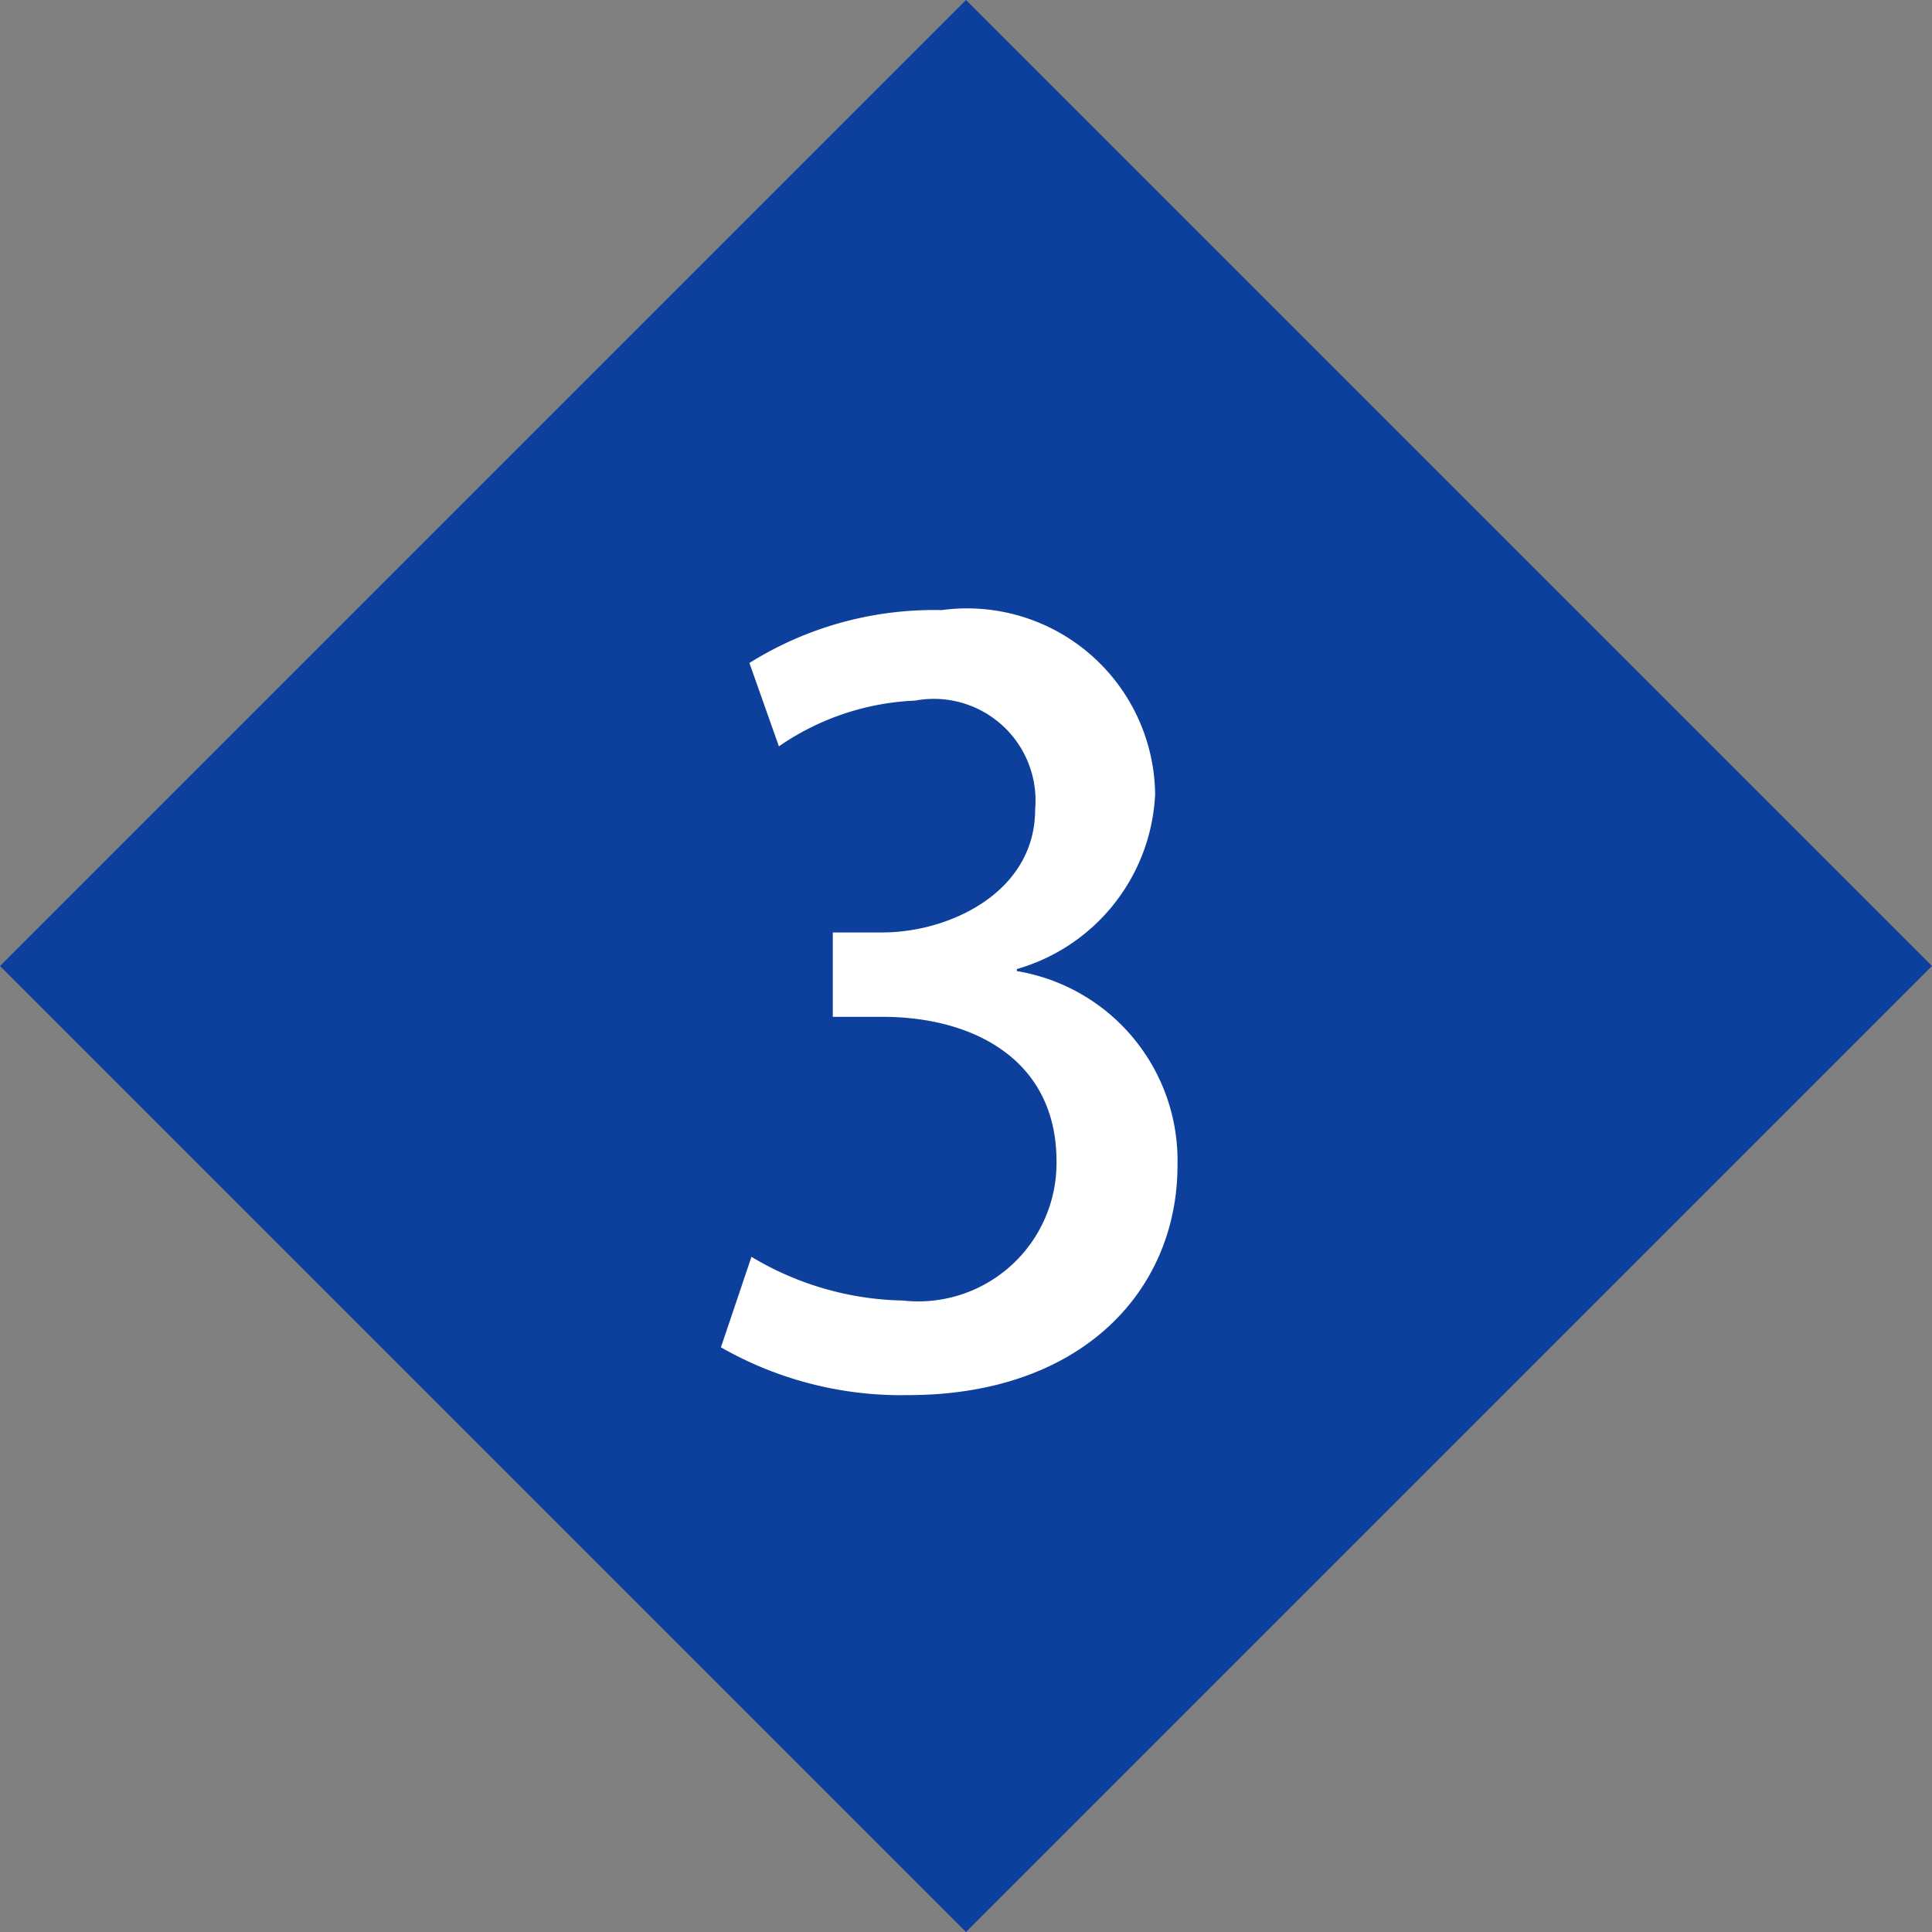
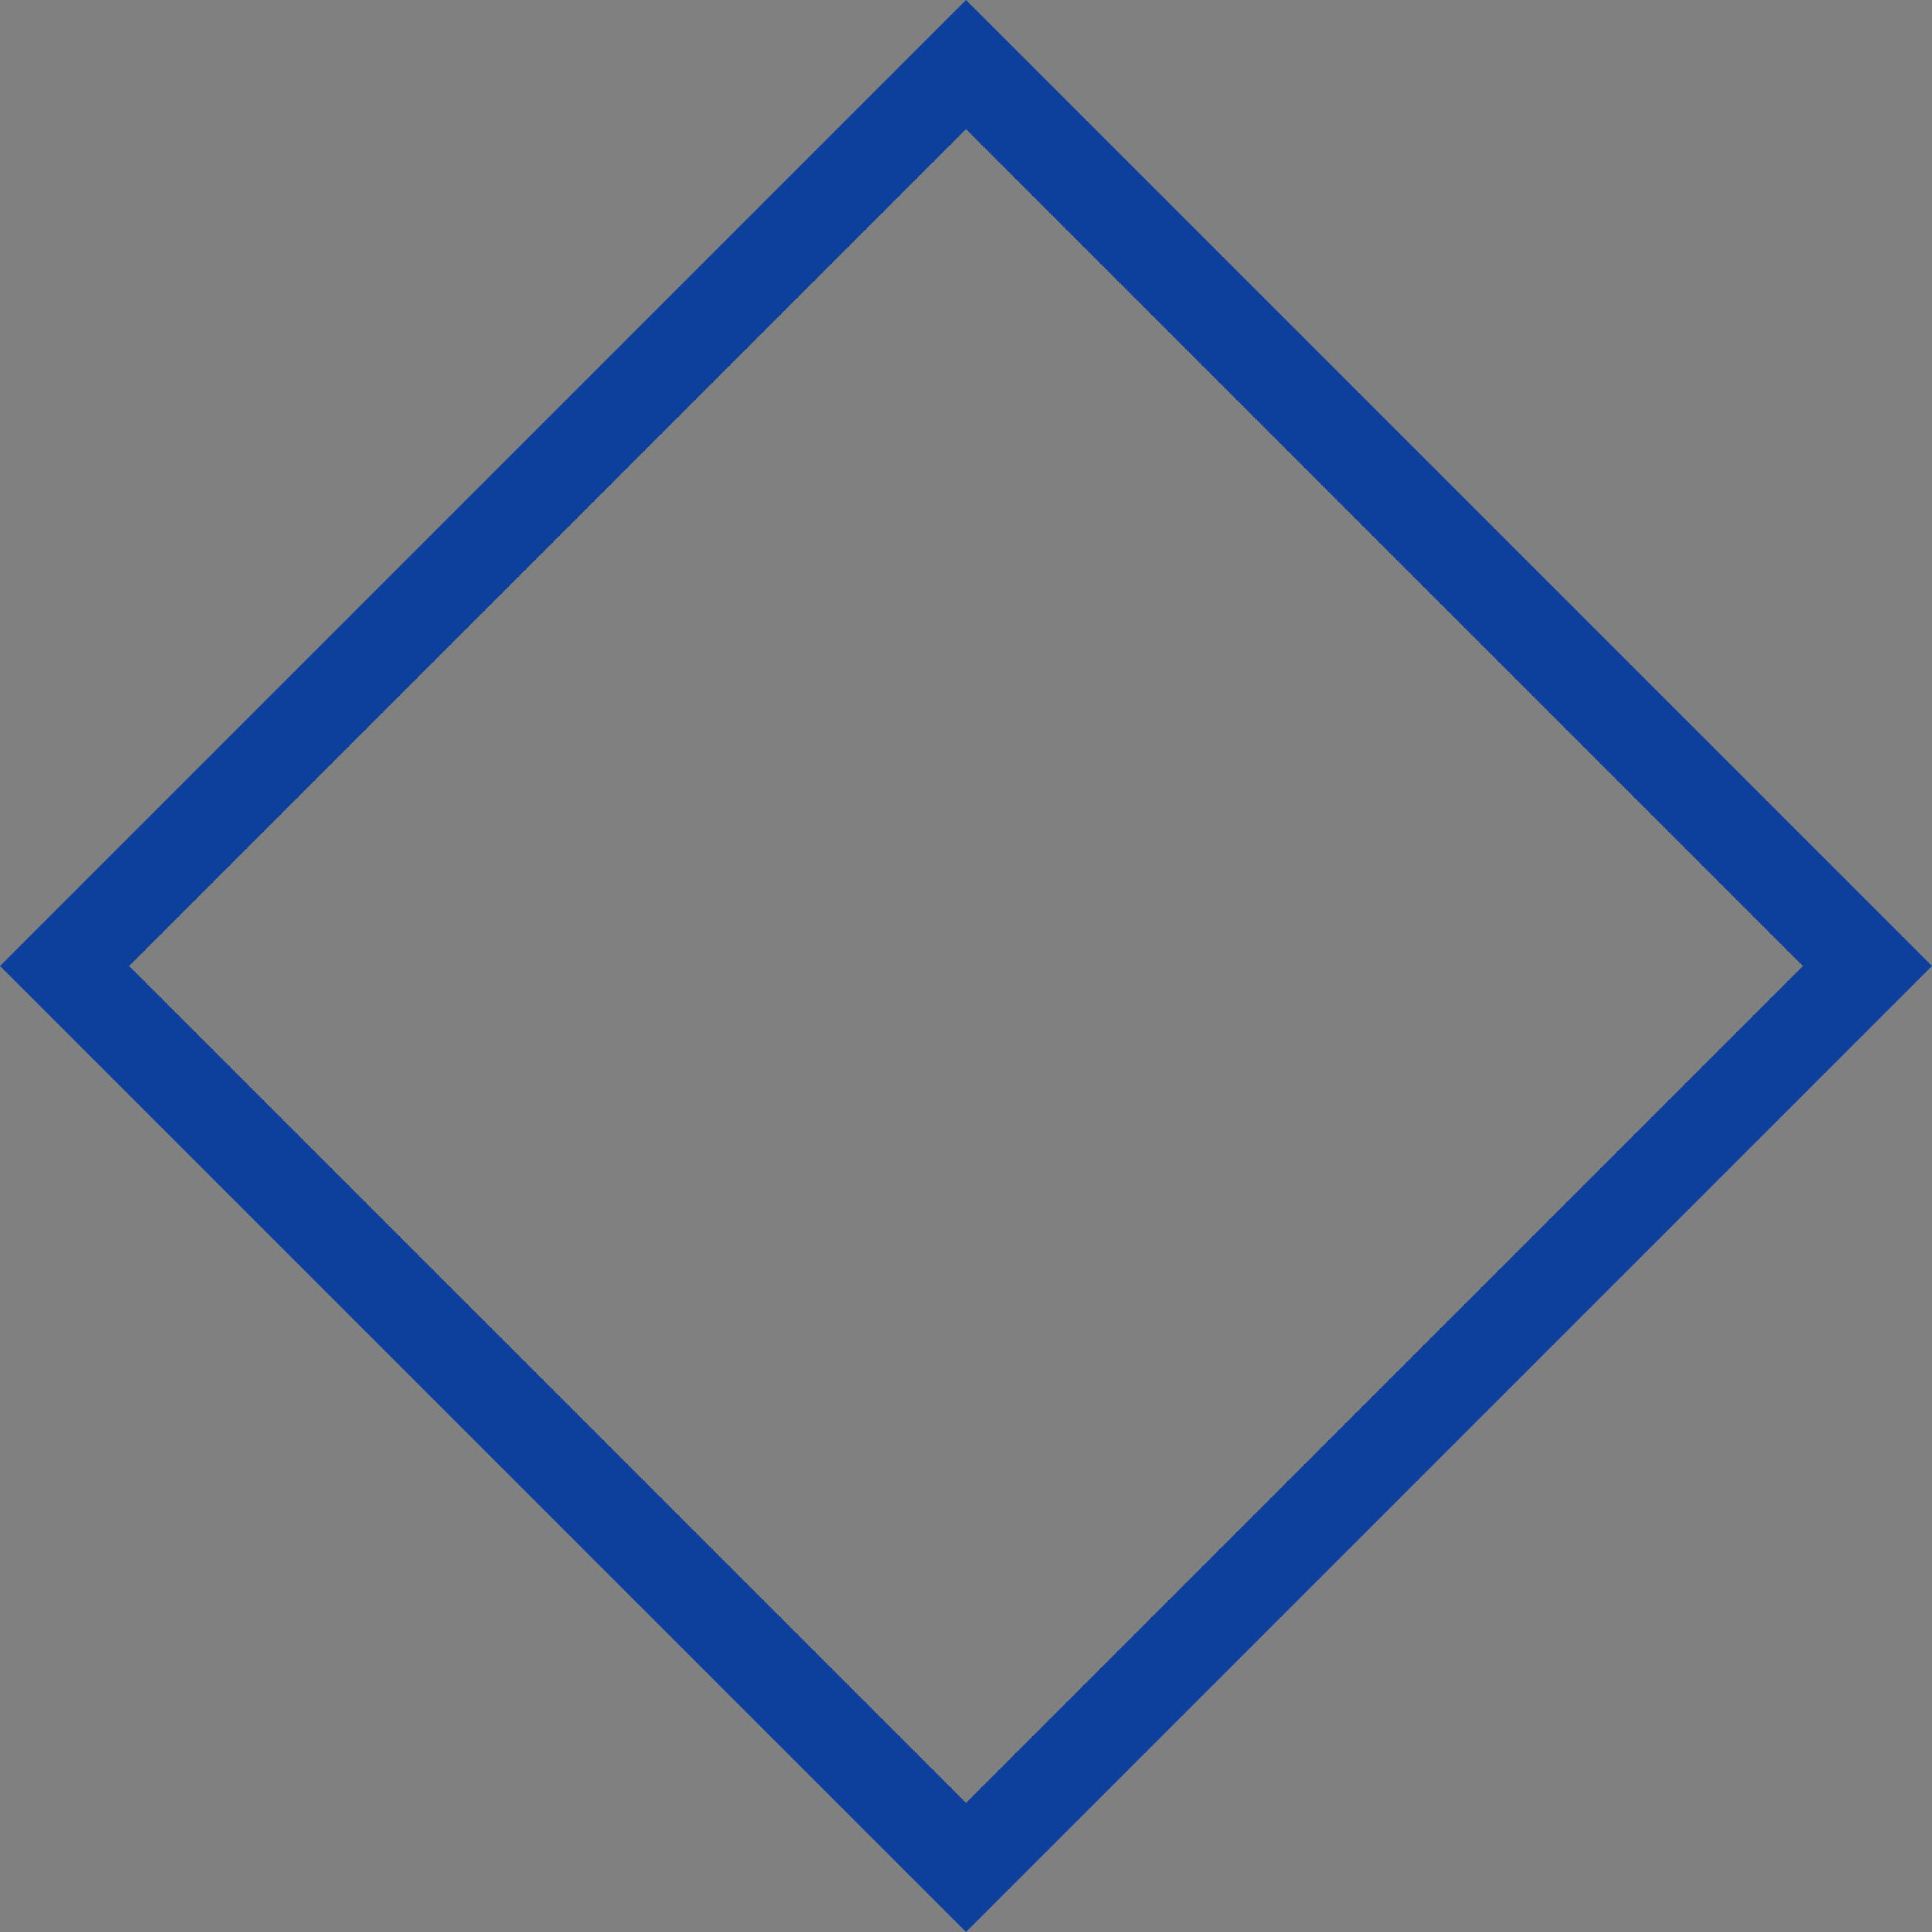
<svg xmlns="http://www.w3.org/2000/svg" viewBox="0 0 19 19">
  <rect x="0" y="0" width="19" height="19" fill="#808080" stroke="none" />
  <defs>
    <style>.cls-1{fill:#0d409d;}.cls-2{fill:#fff;}</style>
  </defs>
  <g id="レイヤー_2" data-name="レイヤー 2">
    <g id="レイヤー_1-2" data-name="レイヤー 1">
-       <rect class="cls-1" x="3.23" y="3.23" width="12.54" height="12.54" transform="translate(-3.94 9.5) rotate(-45)" />
-       <path class="cls-1" d="M9.5,1.27,17.73,9.5,9.5,17.73,1.27,9.5,9.5,1.27M9.5,0,0,9.5,9.5,19,19,9.5,9.5,0Z" />
-       <path class="cls-2" d="M10,9.55a1.89,1.89,0,0,1,1.58,1.91c0,1.23-.94,2.26-2.65,2.26a3.57,3.57,0,0,1-1.84-.47l.3-.89a3,3,0,0,0,1.49.43,1.36,1.36,0,0,0,1.51-1.37c0-1-.82-1.42-1.71-1.42H8.19V9.17h.49c.65,0,1.5-.39,1.5-1.21A1,1,0,0,0,9,6.89a2.54,2.54,0,0,0-1.34.45l-.29-.82A3.42,3.42,0,0,1,9.26,6a1.85,1.85,0,0,1,2.1,1.81A1.88,1.88,0,0,1,10,9.53Z" />
+       <path class="cls-1" d="M9.5,1.27,17.73,9.5,9.5,17.73,1.27,9.5,9.5,1.27M9.5,0,0,9.5,9.5,19,19,9.5,9.5,0" />
    </g>
  </g>
</svg>